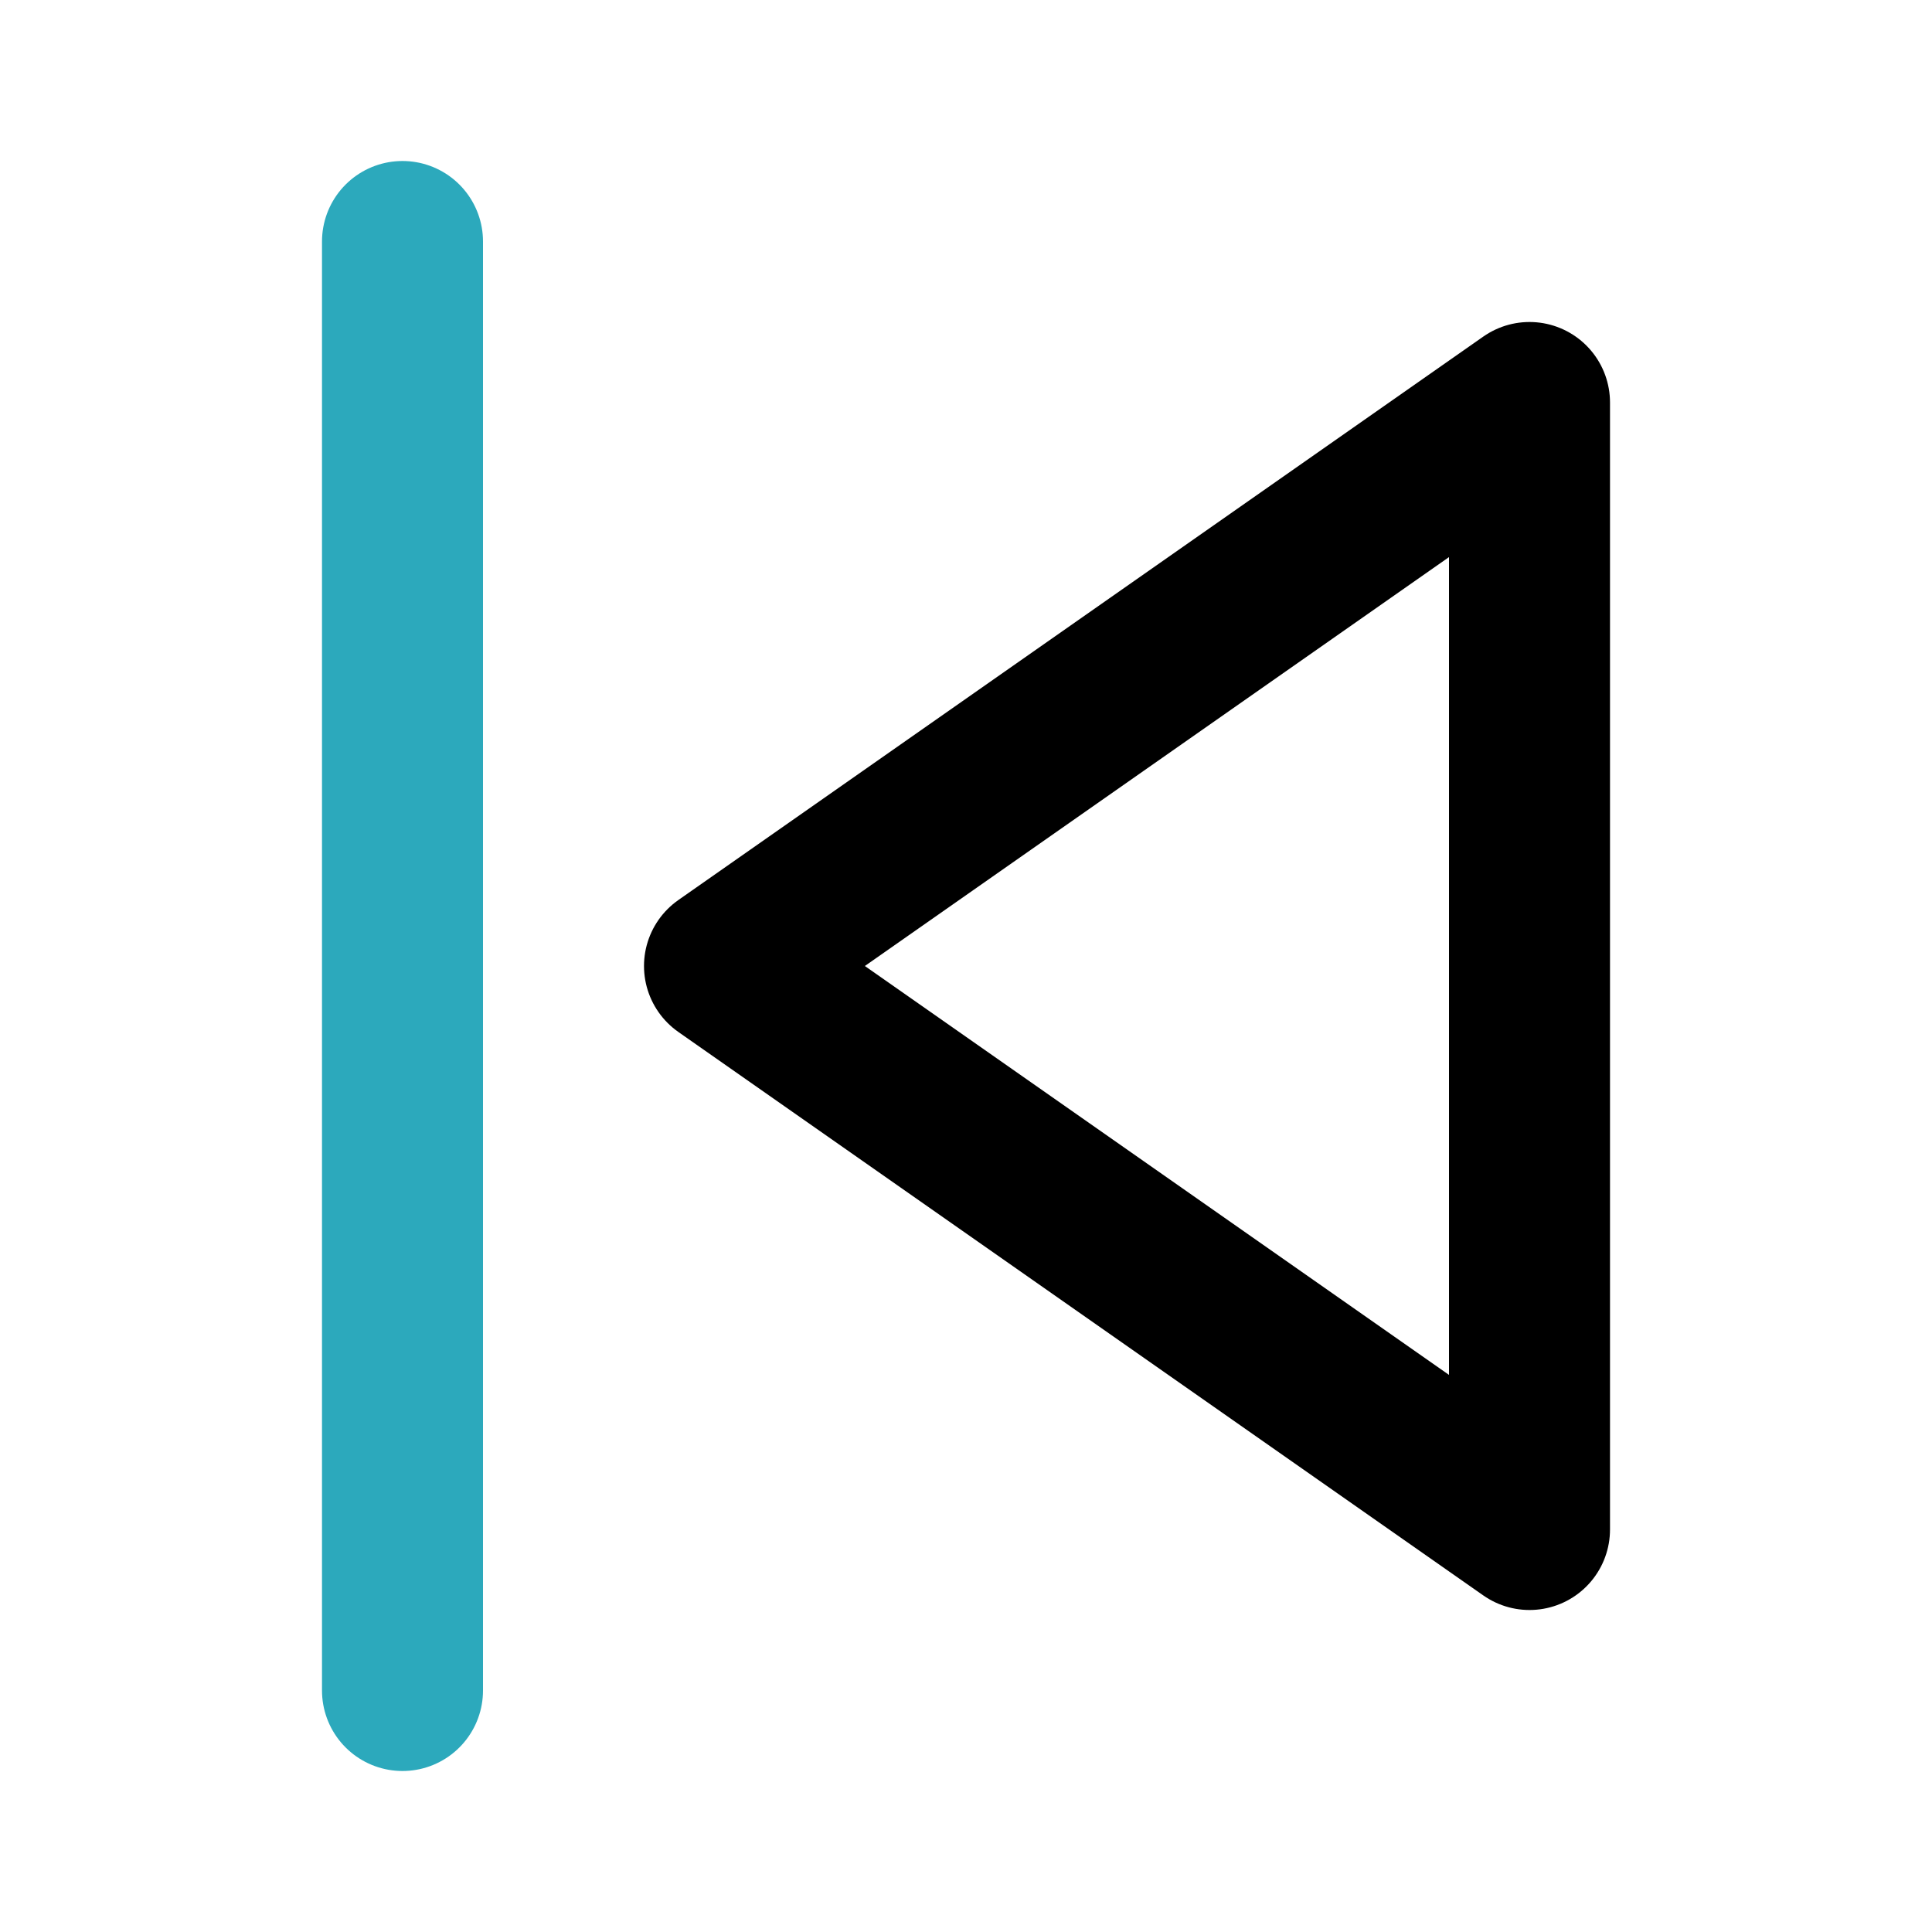
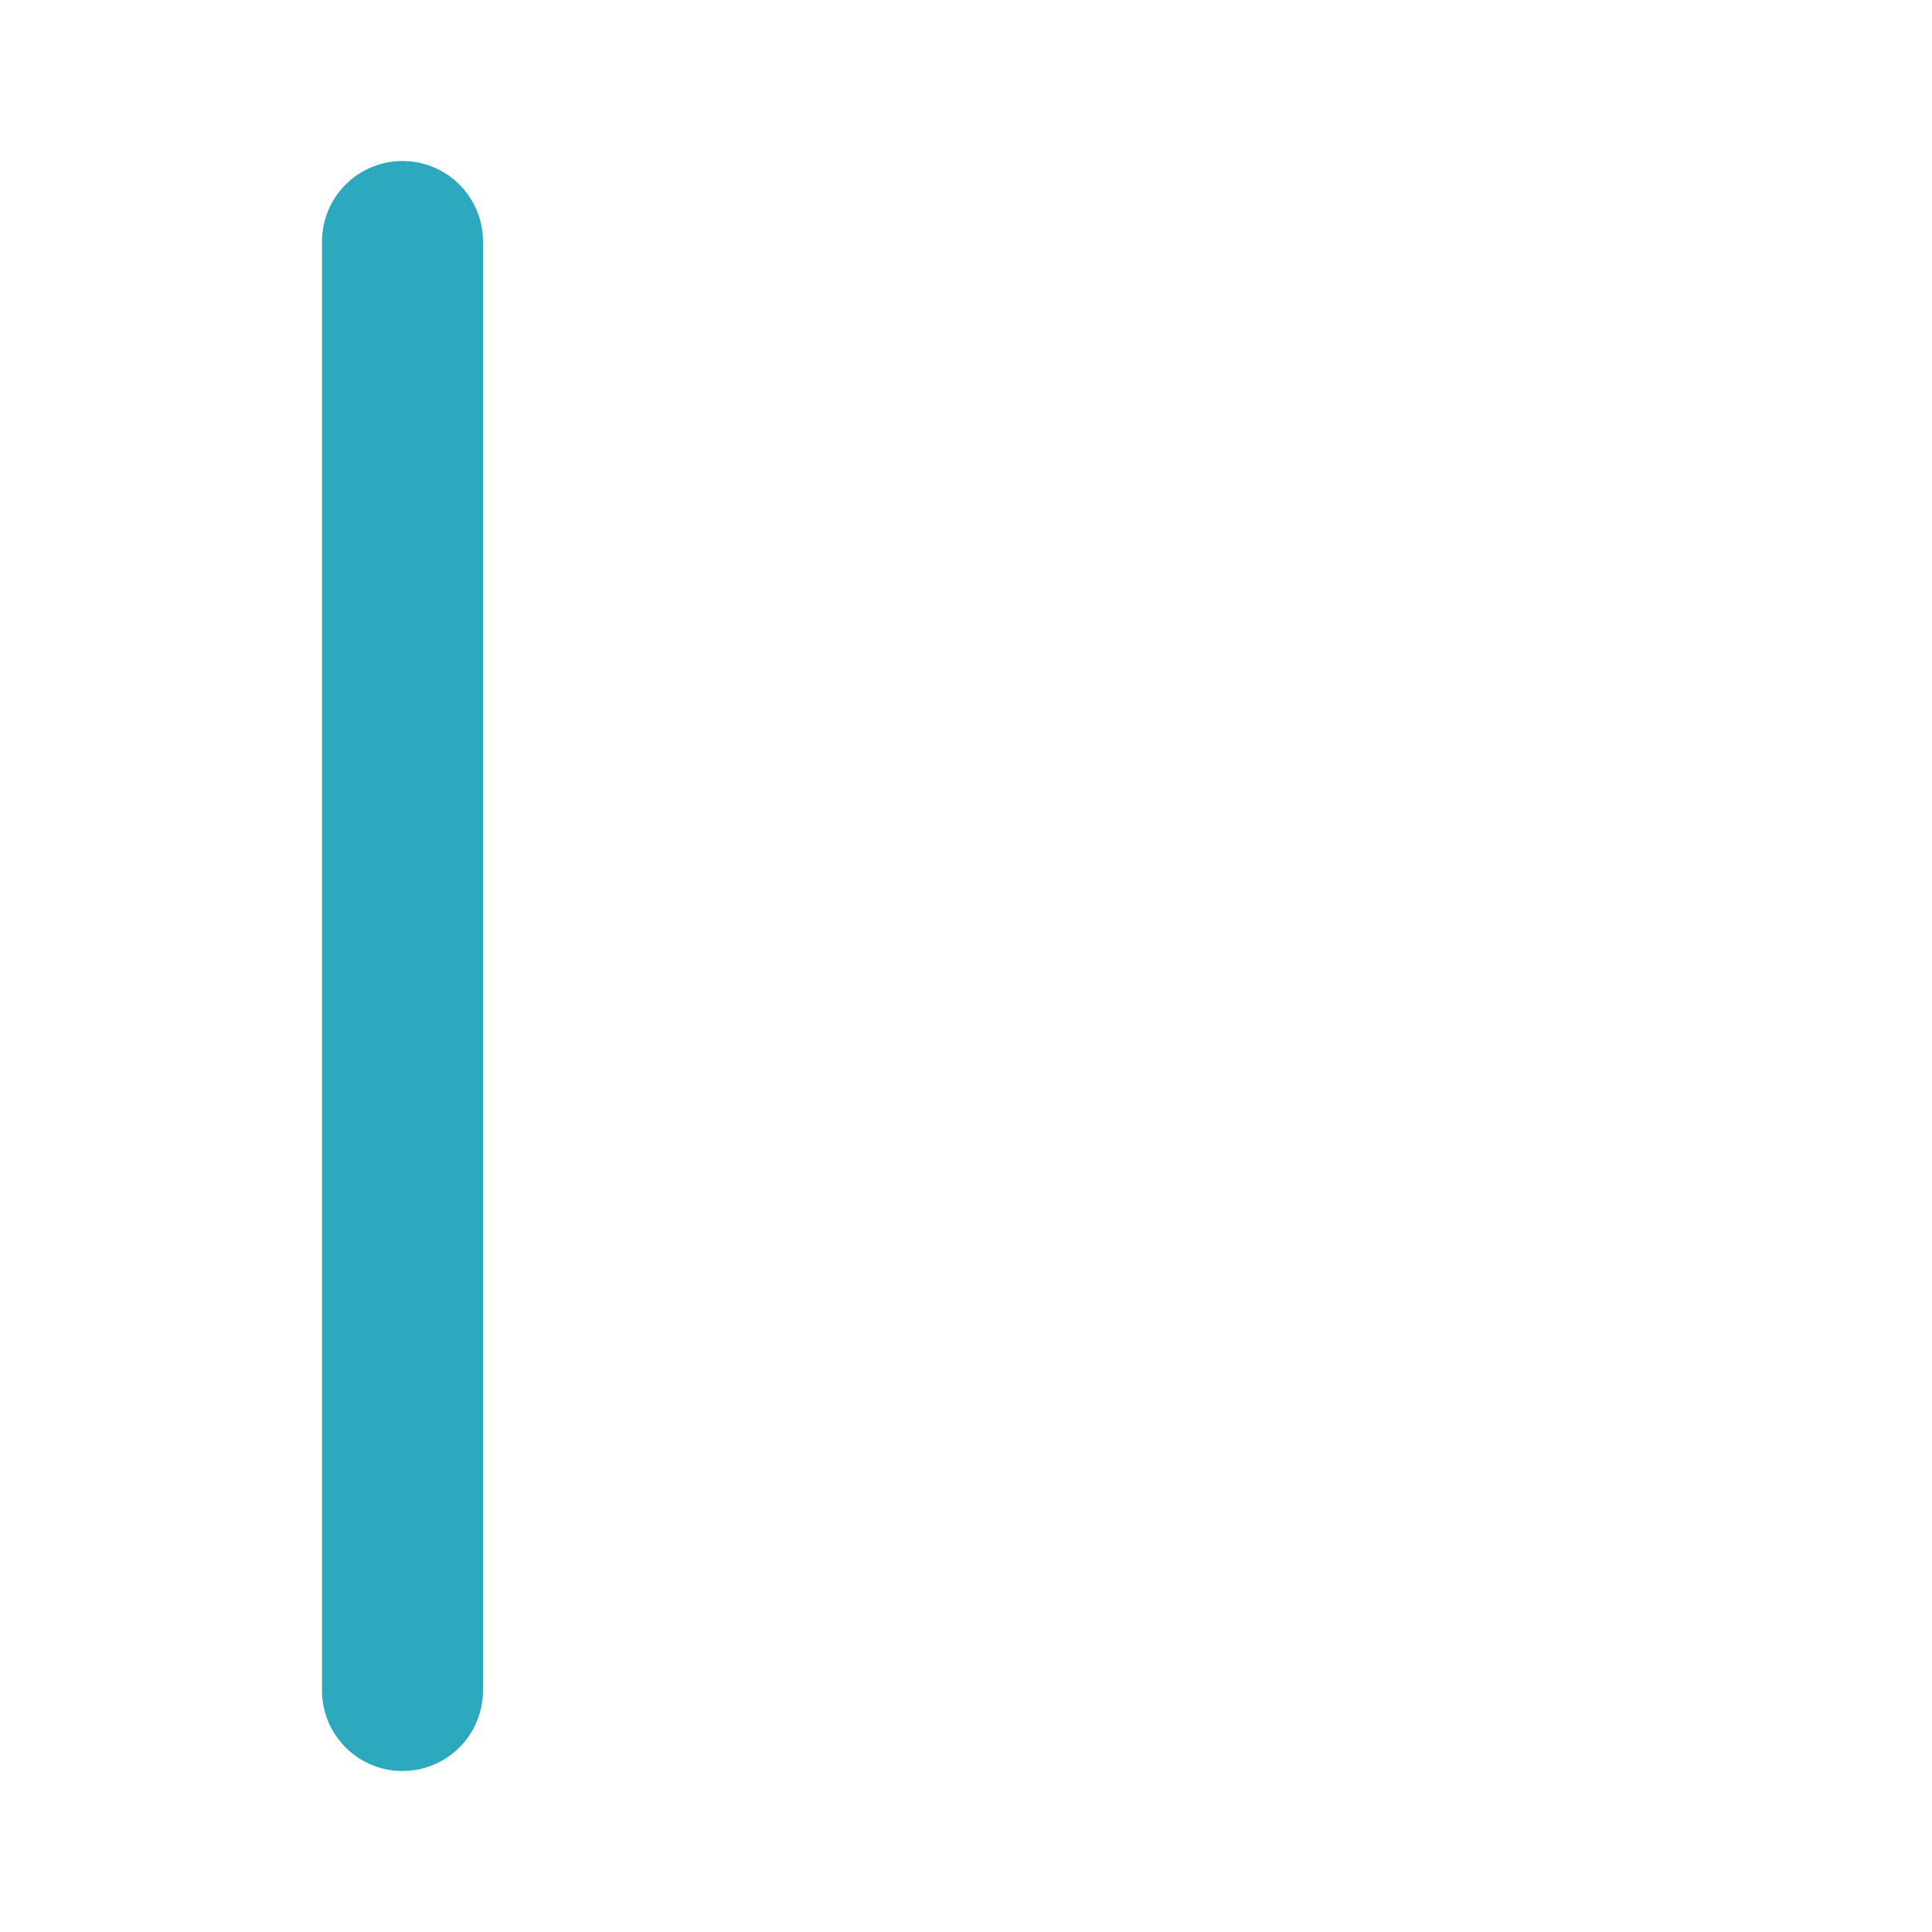
<svg xmlns="http://www.w3.org/2000/svg" fill="#000000" width="800px" height="800px" viewBox="0 0 24 24" id="backward-2" data-name="Line Color" class="icon line-color">
  <line id="secondary" x1="5" y1="3" x2="5" y2="21" style="fill: none; stroke: rgb(44, 169, 188); stroke-linecap: round; stroke-linejoin: round; stroke-width: 2;" />
-   <polygon id="primary" points="9 12 19 19 19 5 9 12" style="fill: none; stroke: rgb(0, 0, 0); stroke-linecap: round; stroke-linejoin: round; stroke-width: 2;" />
</svg>